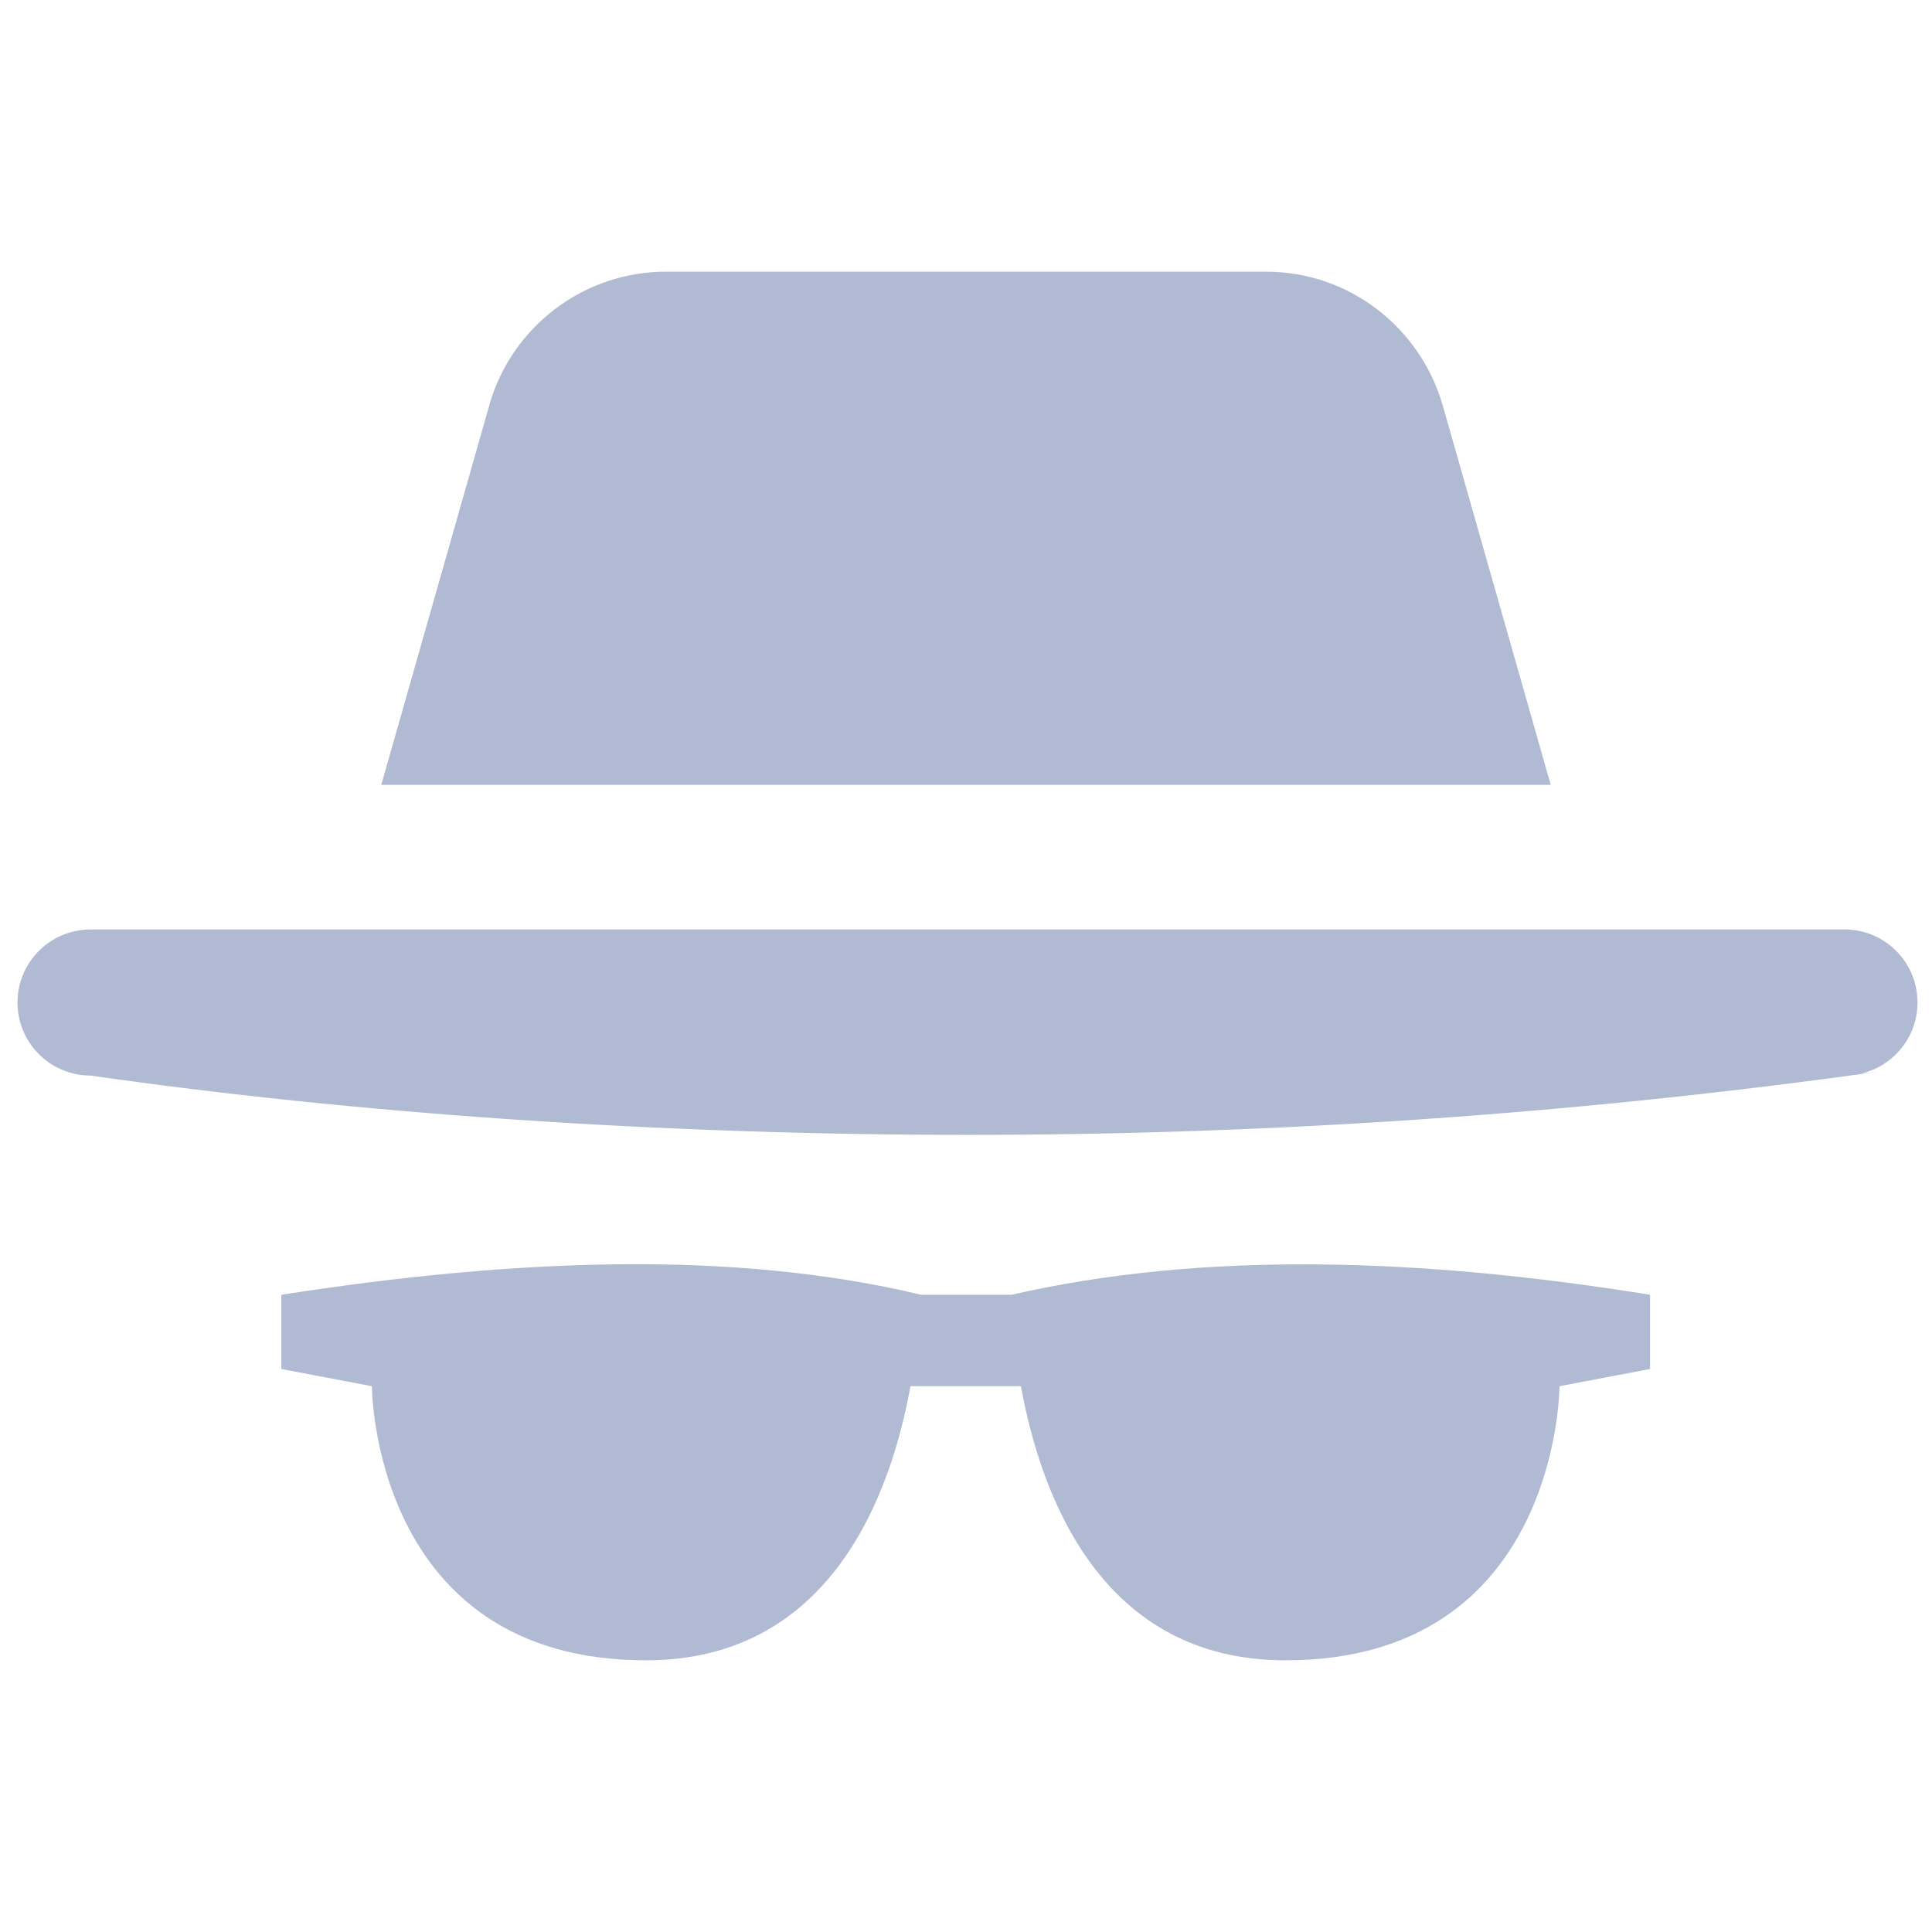
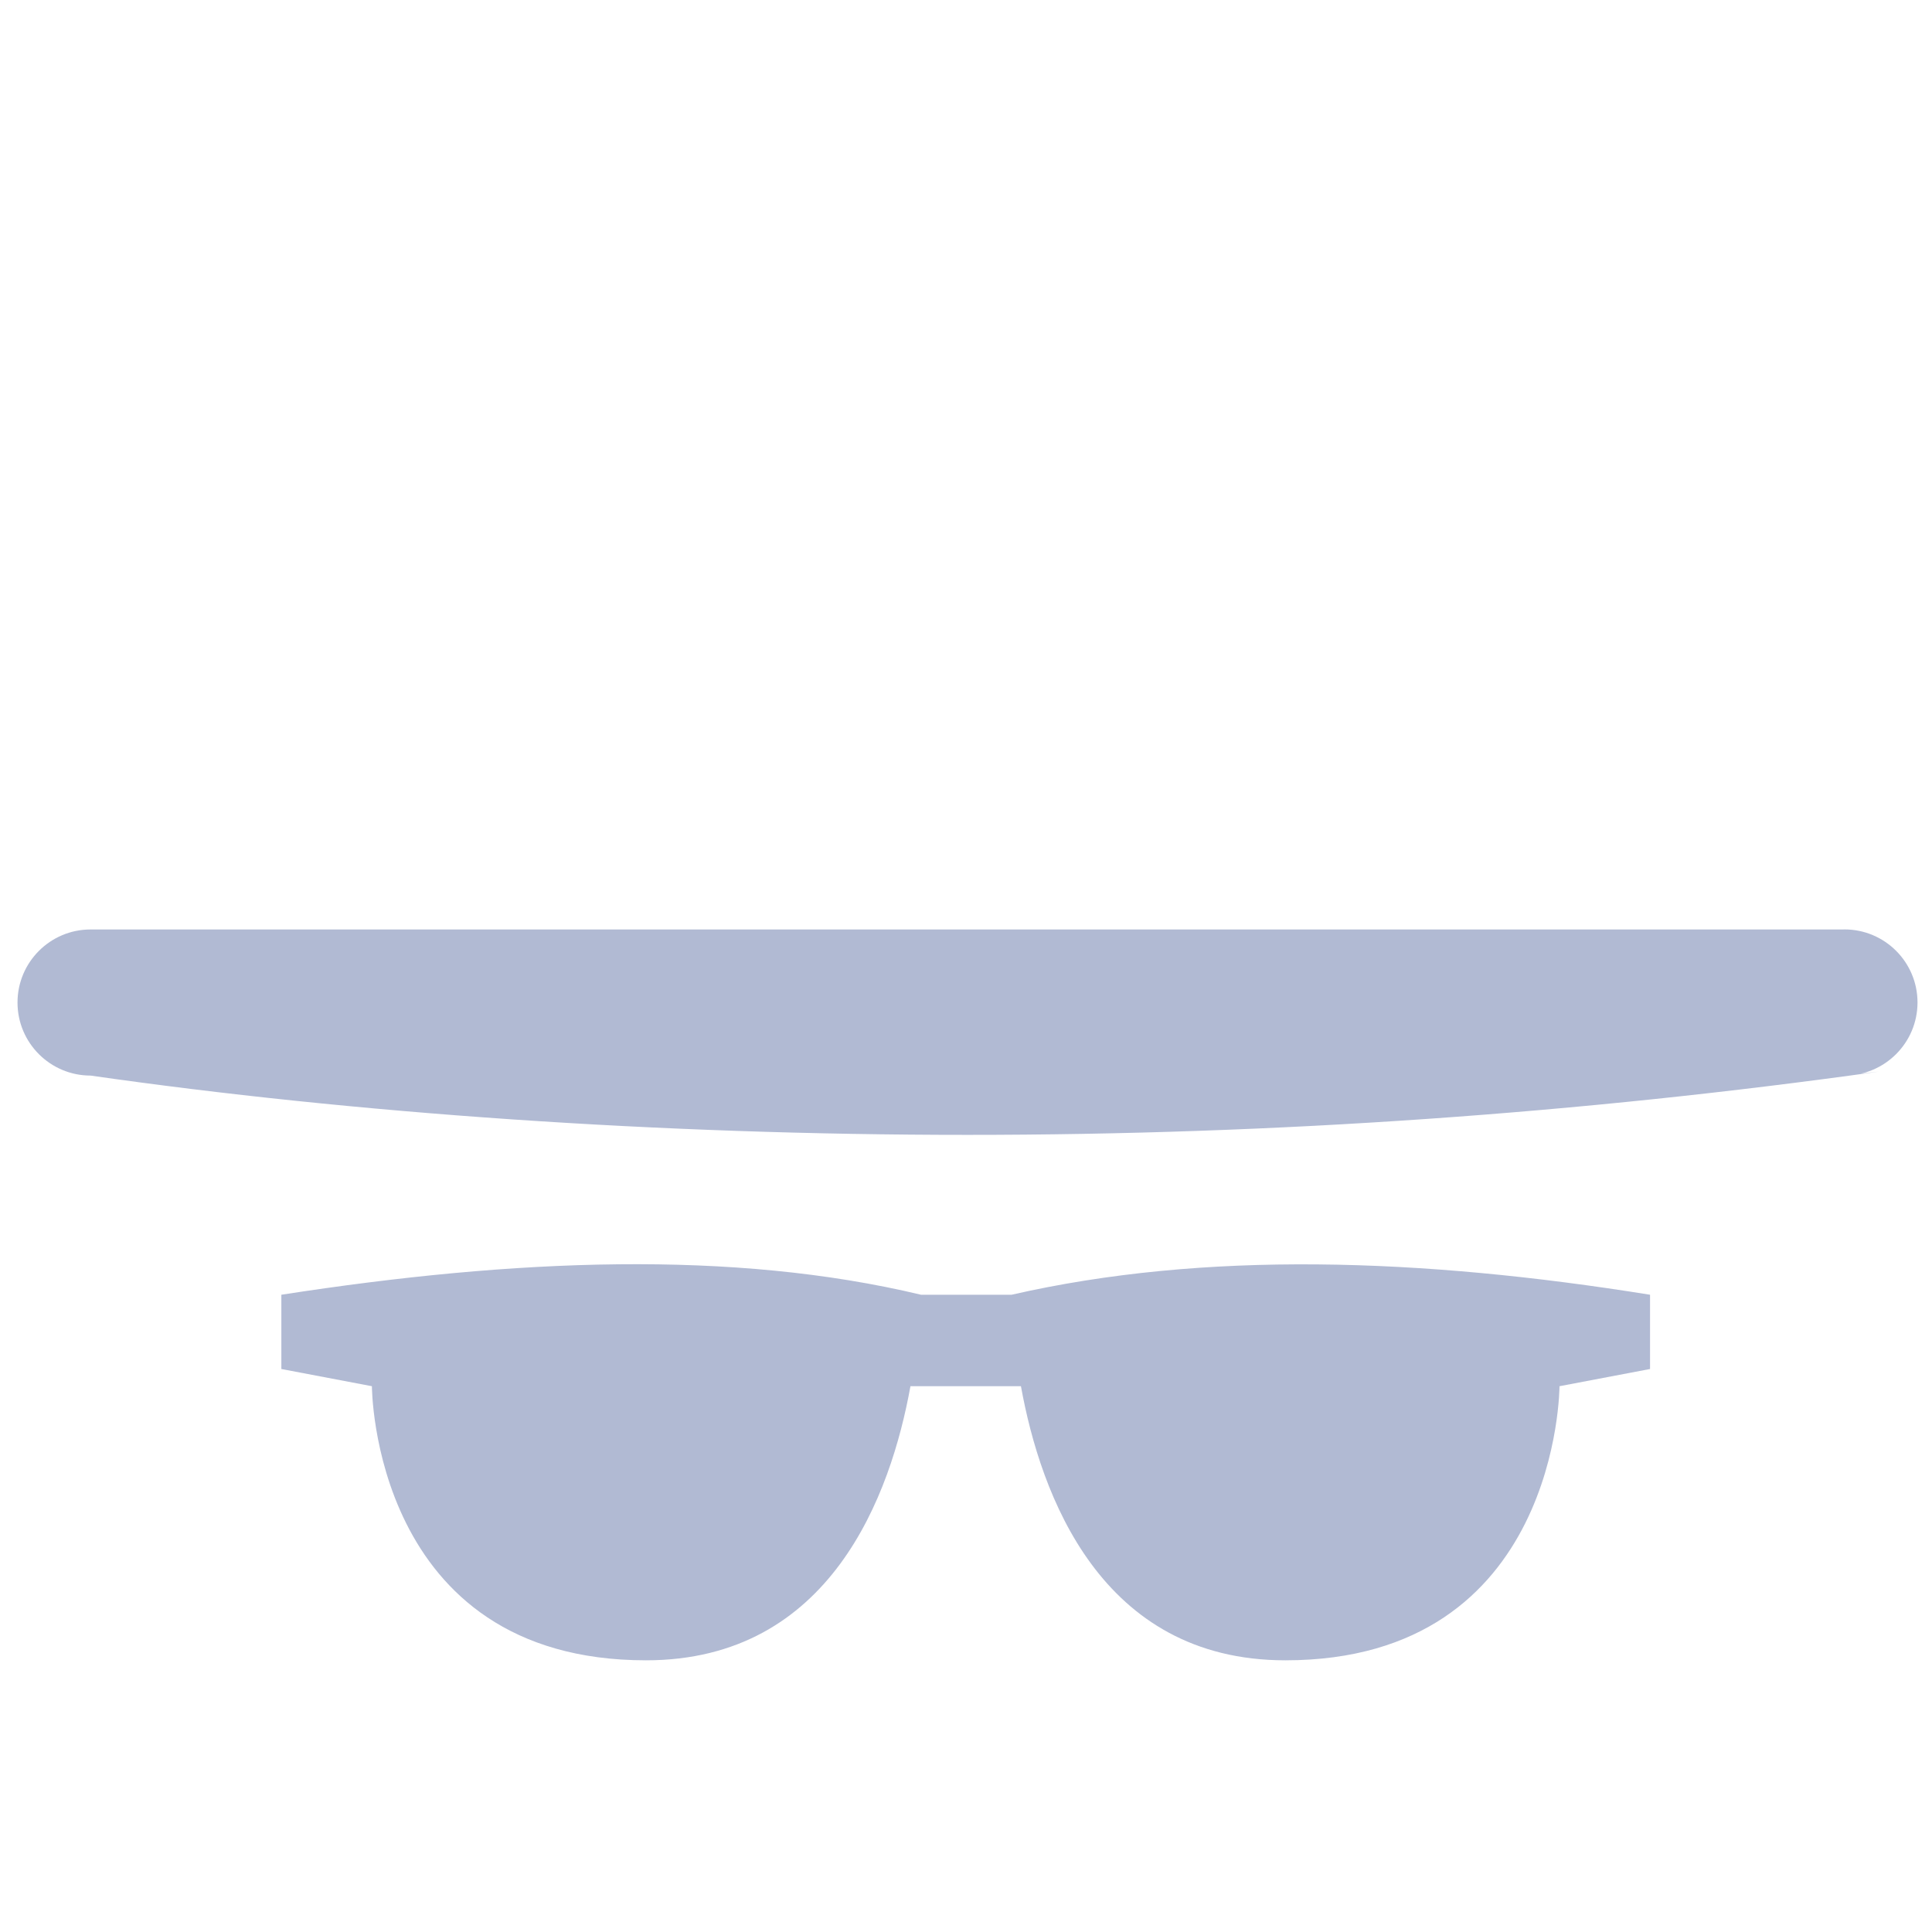
<svg xmlns="http://www.w3.org/2000/svg" xmlns:xlink="http://www.w3.org/1999/xlink" class="svg-icon svelte-10mcogx" style="color: inherit;" width="32" height="32">
  <defs>
    <symbol id="icon-ghost-mode" viewBox="0 0 32 32">
      <path d="M16.755 21.445h-1.5c-3.115-0.745-6.725-0.6-10.595 0v1.23l1.5 0.285s0 4.54 4.54 4.54c3.060 0 4.055-2.745 4.38-4.54h1.83c0.325 1.795 1.32 4.54 4.38 4.54 4.54 0 4.54-4.54 4.54-4.54l1.5-0.285v-1.23c-3.795-0.61-7.38-0.73-10.575 0z" />
      <path d="M30.525 15.395h-29.025c-0.668 0-1.21 0.542-1.21 1.21s0.542 1.21 1.21 1.21v0c4.363 0.625 9.402 0.982 14.525 0.982s10.161-0.357 15.094-1.048l-0.569 0.065c0.668 0 1.21-0.542 1.21-1.21s-0.542-1.21-1.21-1.21v0z" />
-       <path d="M23.895 6.71c-0.375-1.286-1.544-2.21-2.928-2.21-0.001 0-0.001 0-0.002 0h-9.93c-0.001 0-0.001 0-0.002 0-1.384 0-2.553 0.924-2.923 2.188l-0.005 0.022-1.79 6.29h19.37z" />
    </symbol>
  </defs>
  <use xlink:href="#icon-ghost-mode" stroke="#B1BAD3" fill="#B1BAD3" stroke-width="0px" />
</svg>